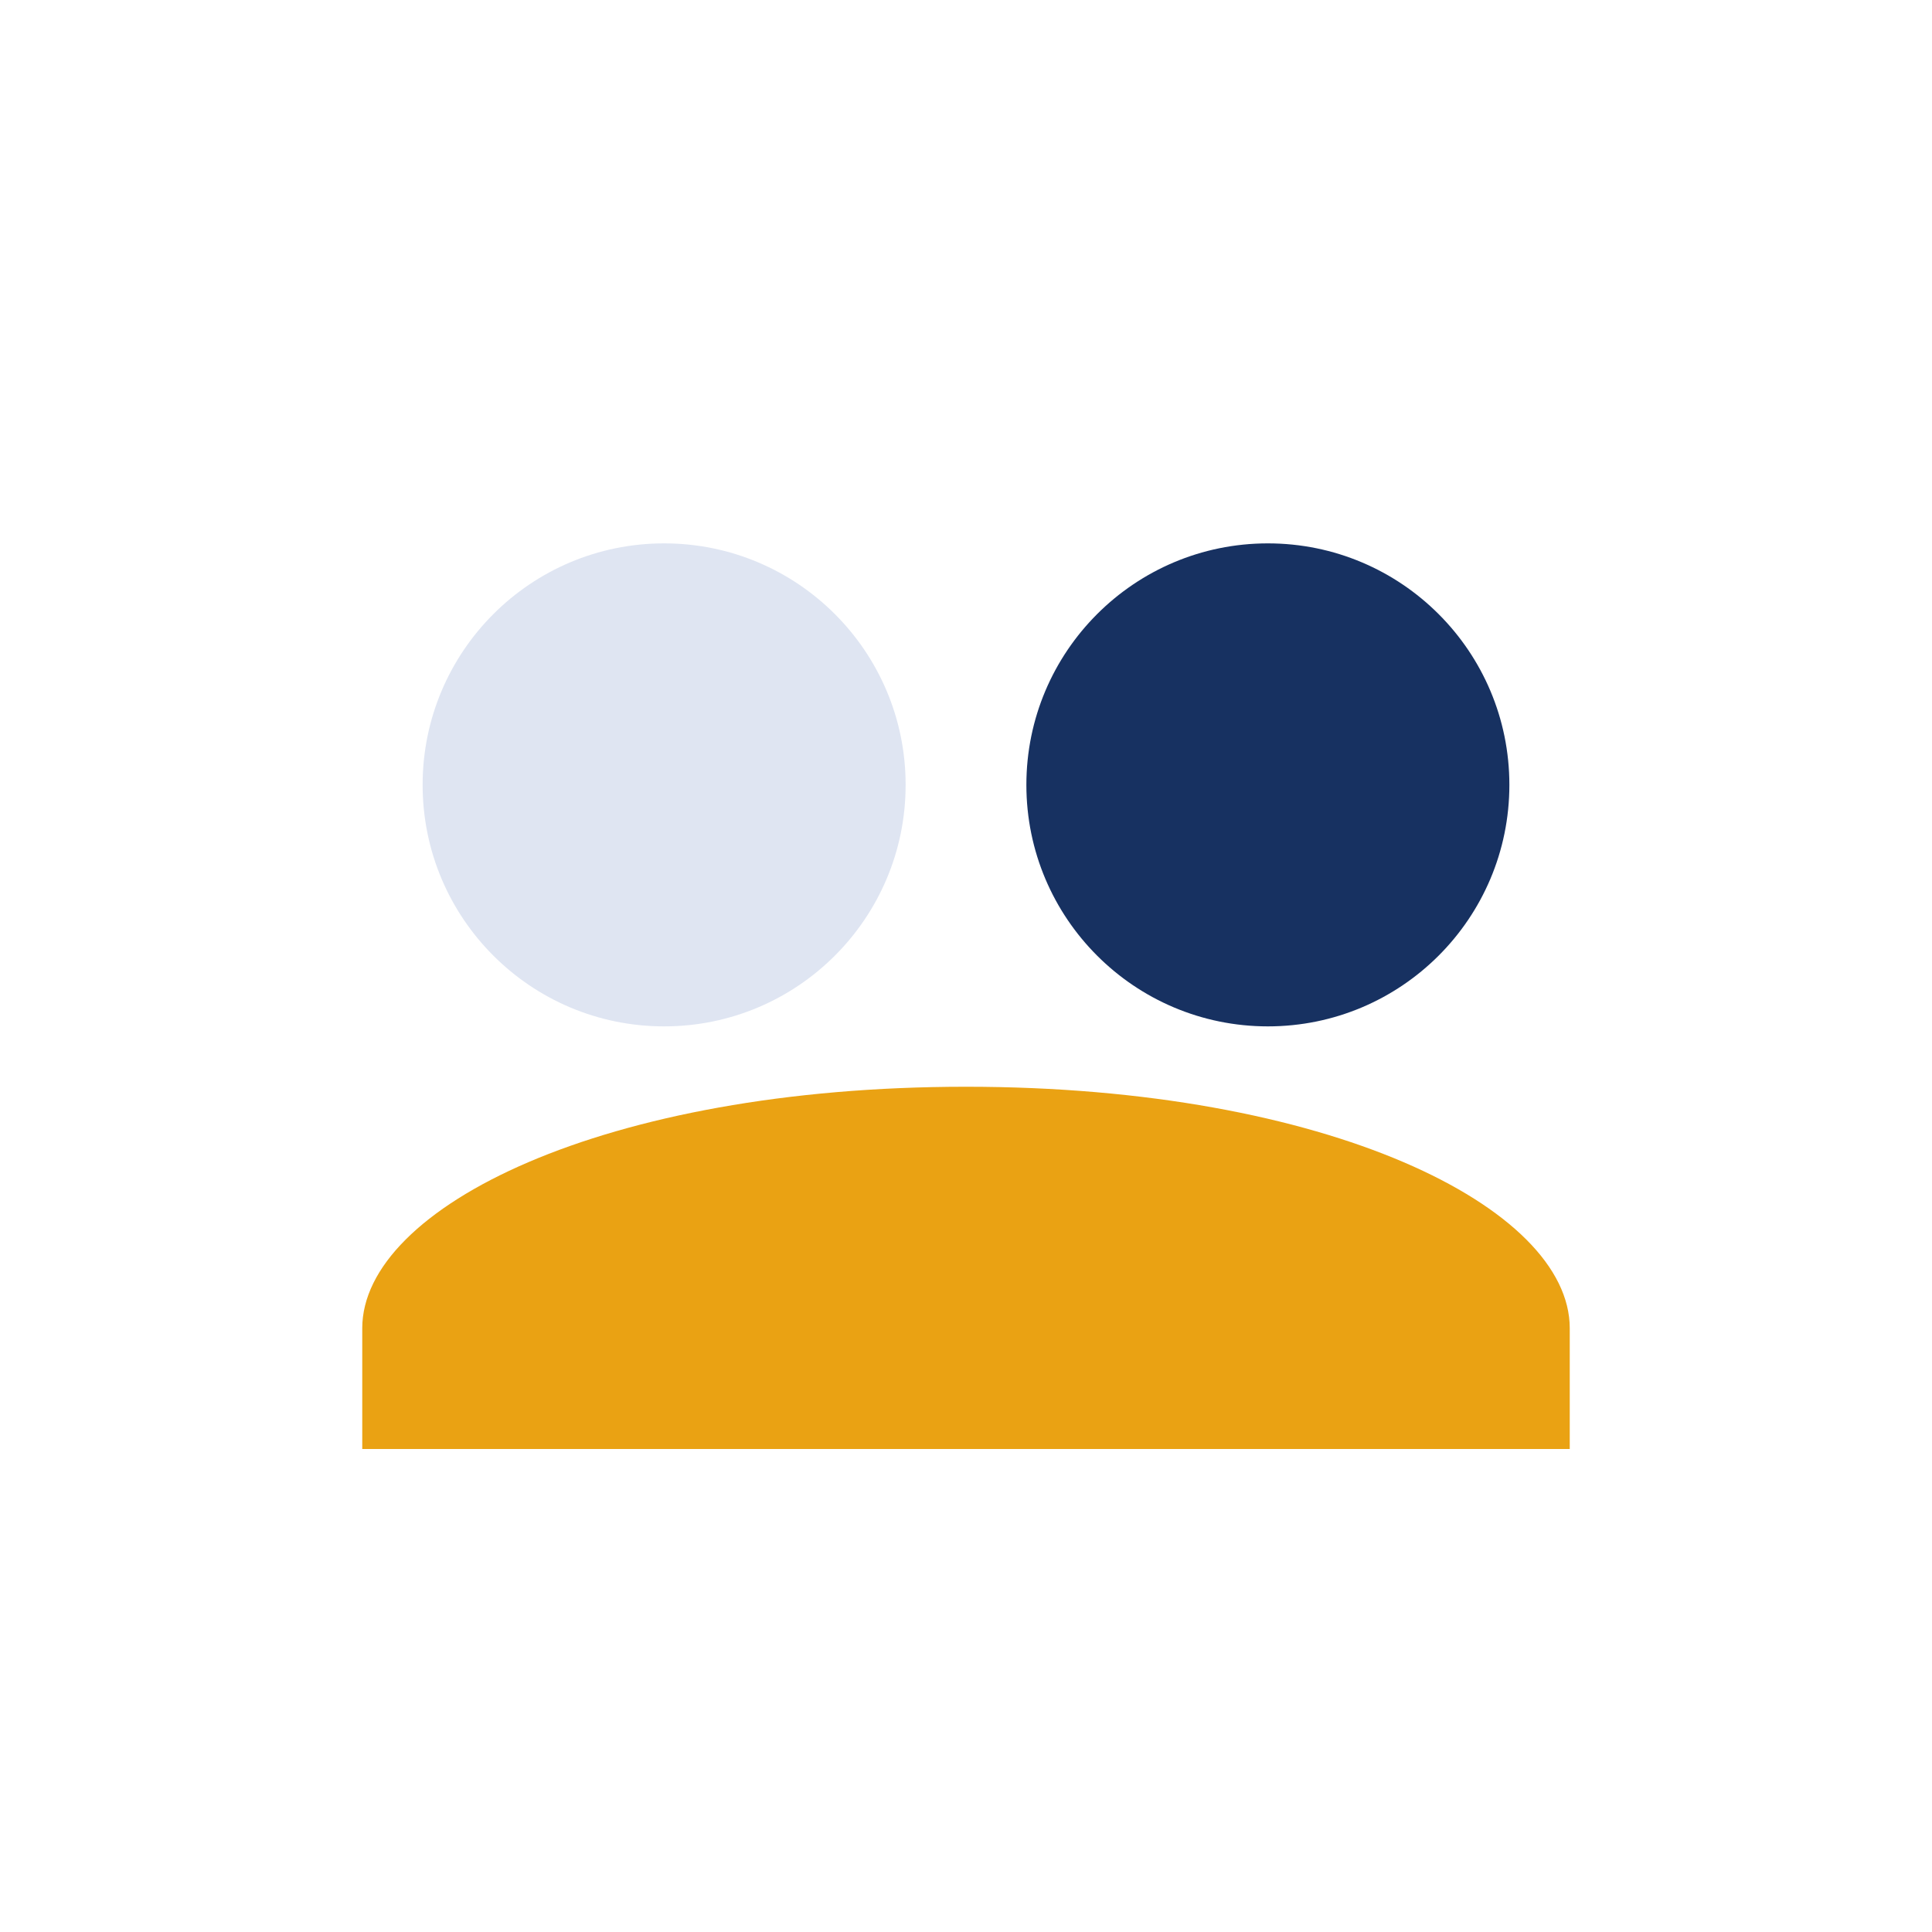
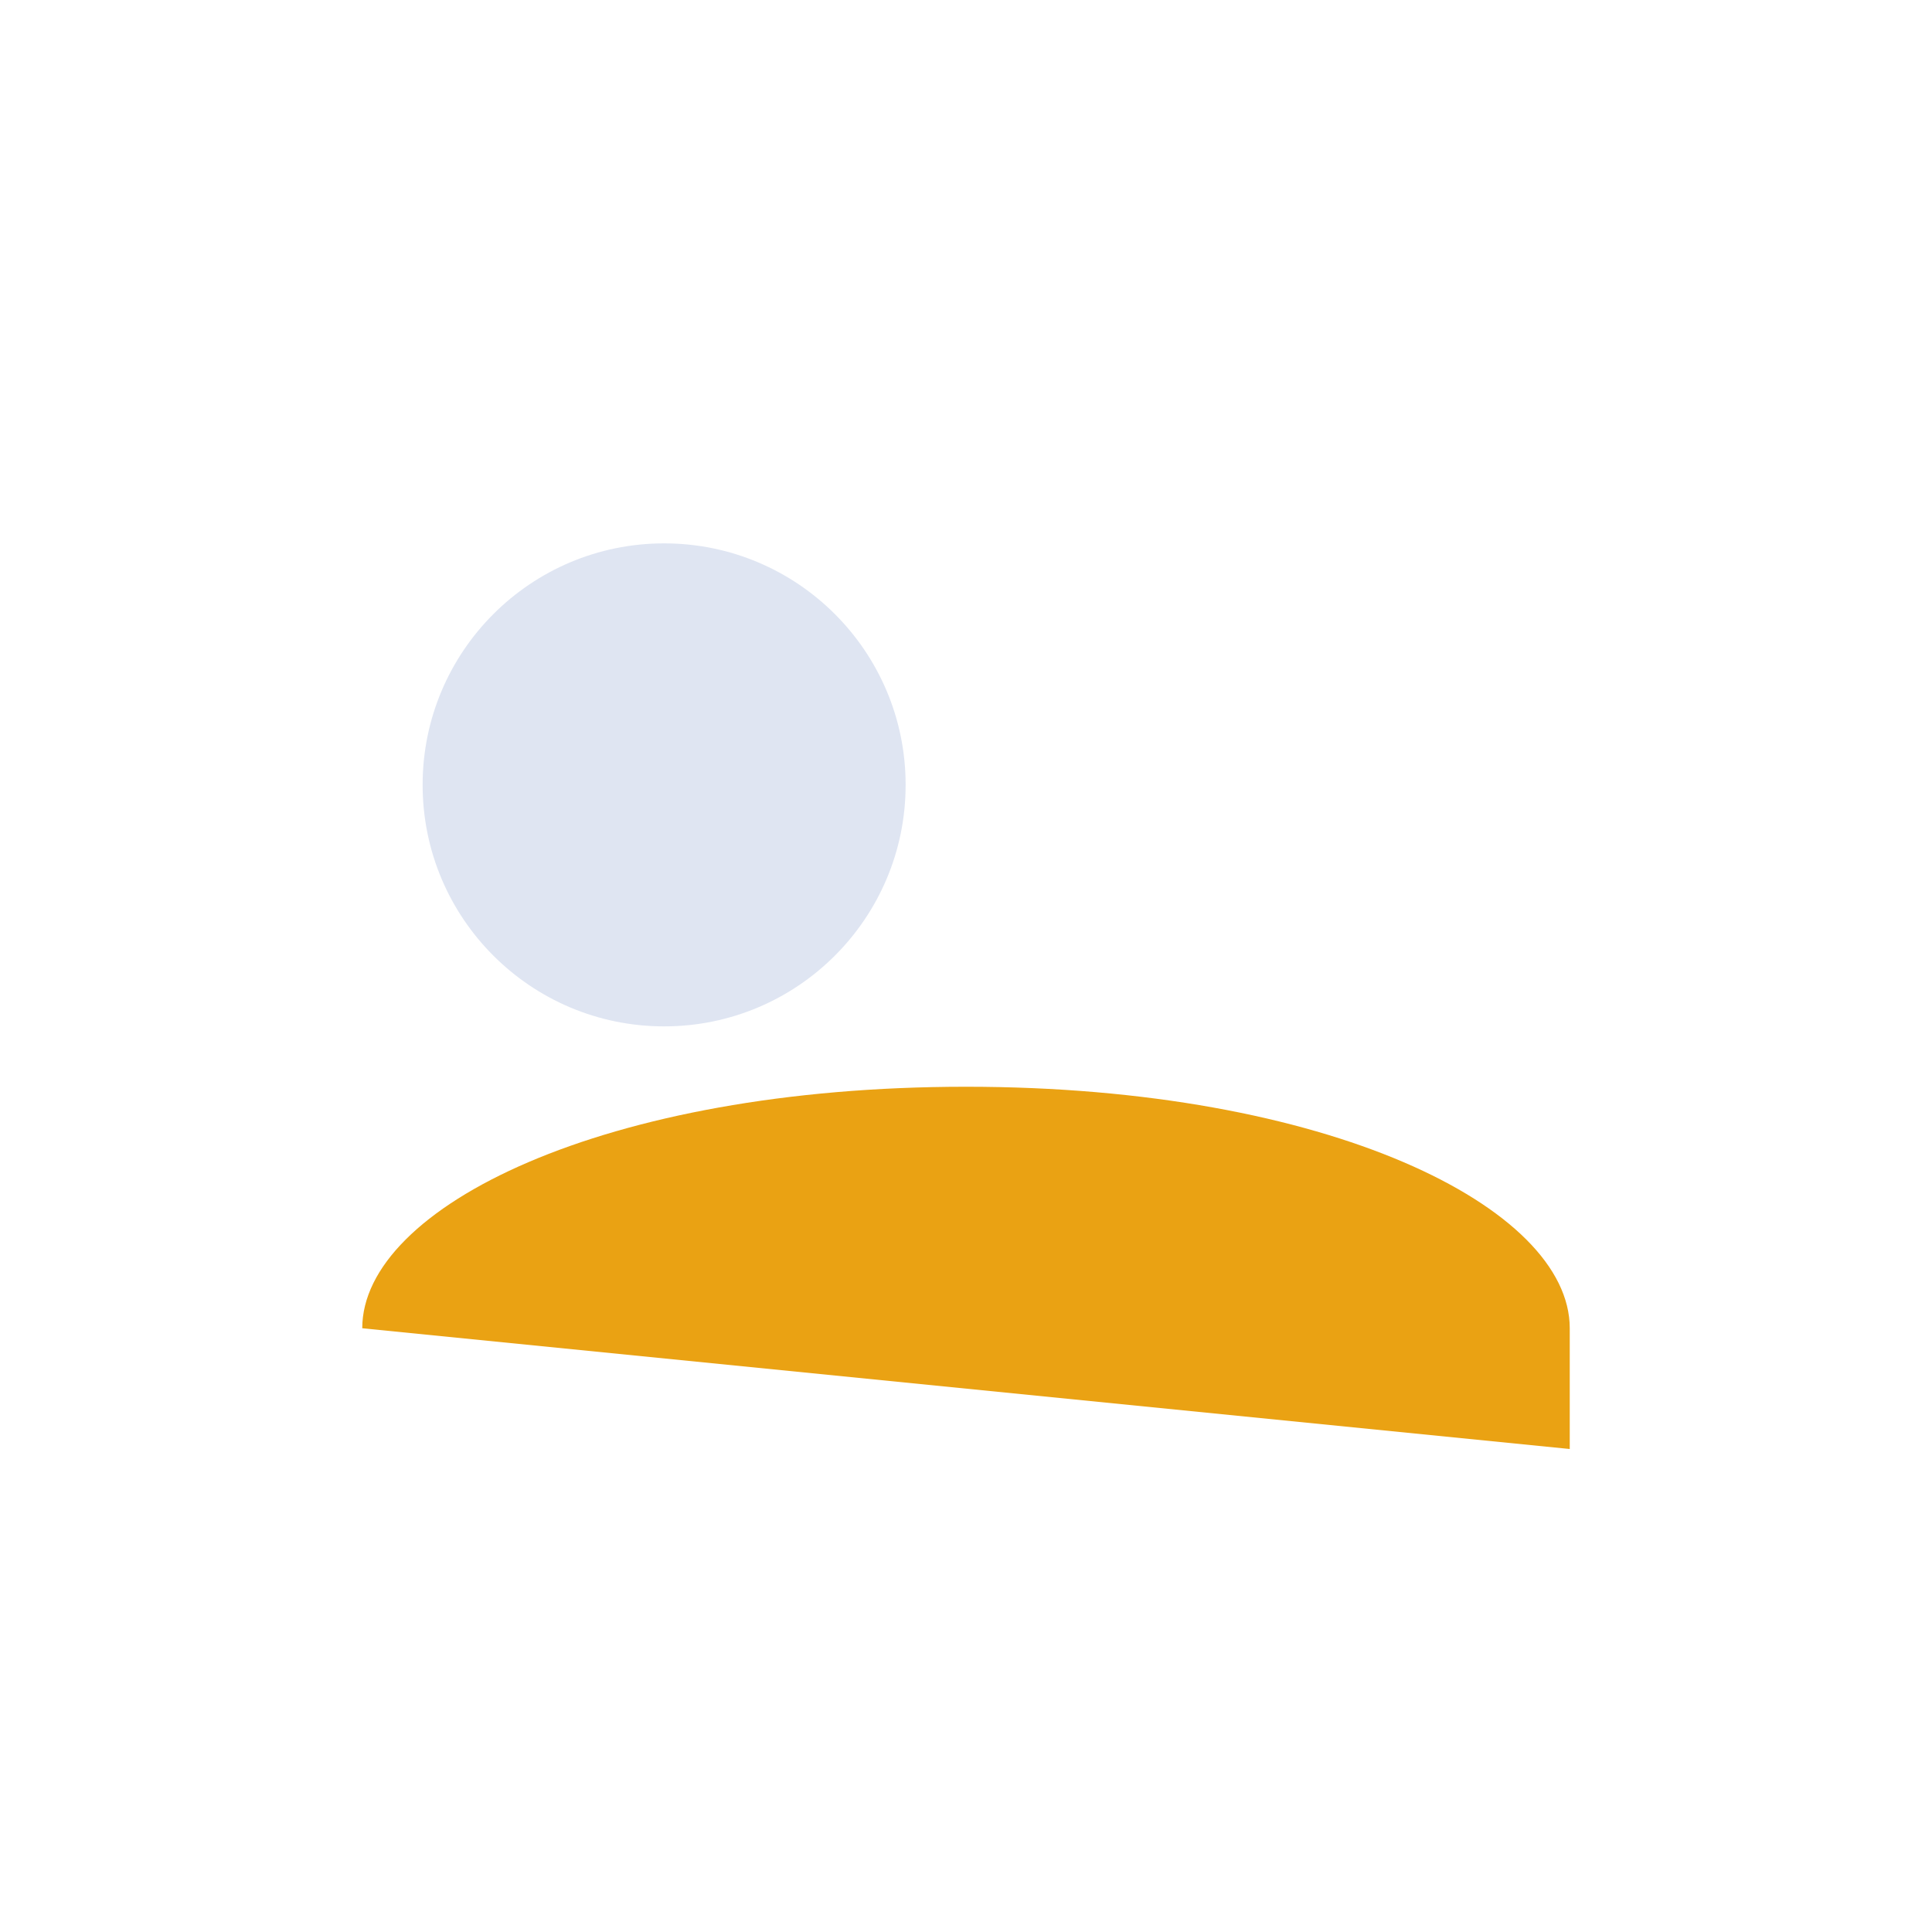
<svg xmlns="http://www.w3.org/2000/svg" width="32" height="32" viewBox="0 0 32 32">
  <circle cx="11" cy="13" r="4" fill="#DFE5F2" />
-   <circle cx="21" cy="13" r="4" fill="#173161" />
-   <path d="M6 22c0-2 4-4 10-4s10 2 10 4v2H6z" fill="#EAA213" />
+   <path d="M6 22c0-2 4-4 10-4s10 2 10 4v2z" fill="#EAA213" />
</svg>